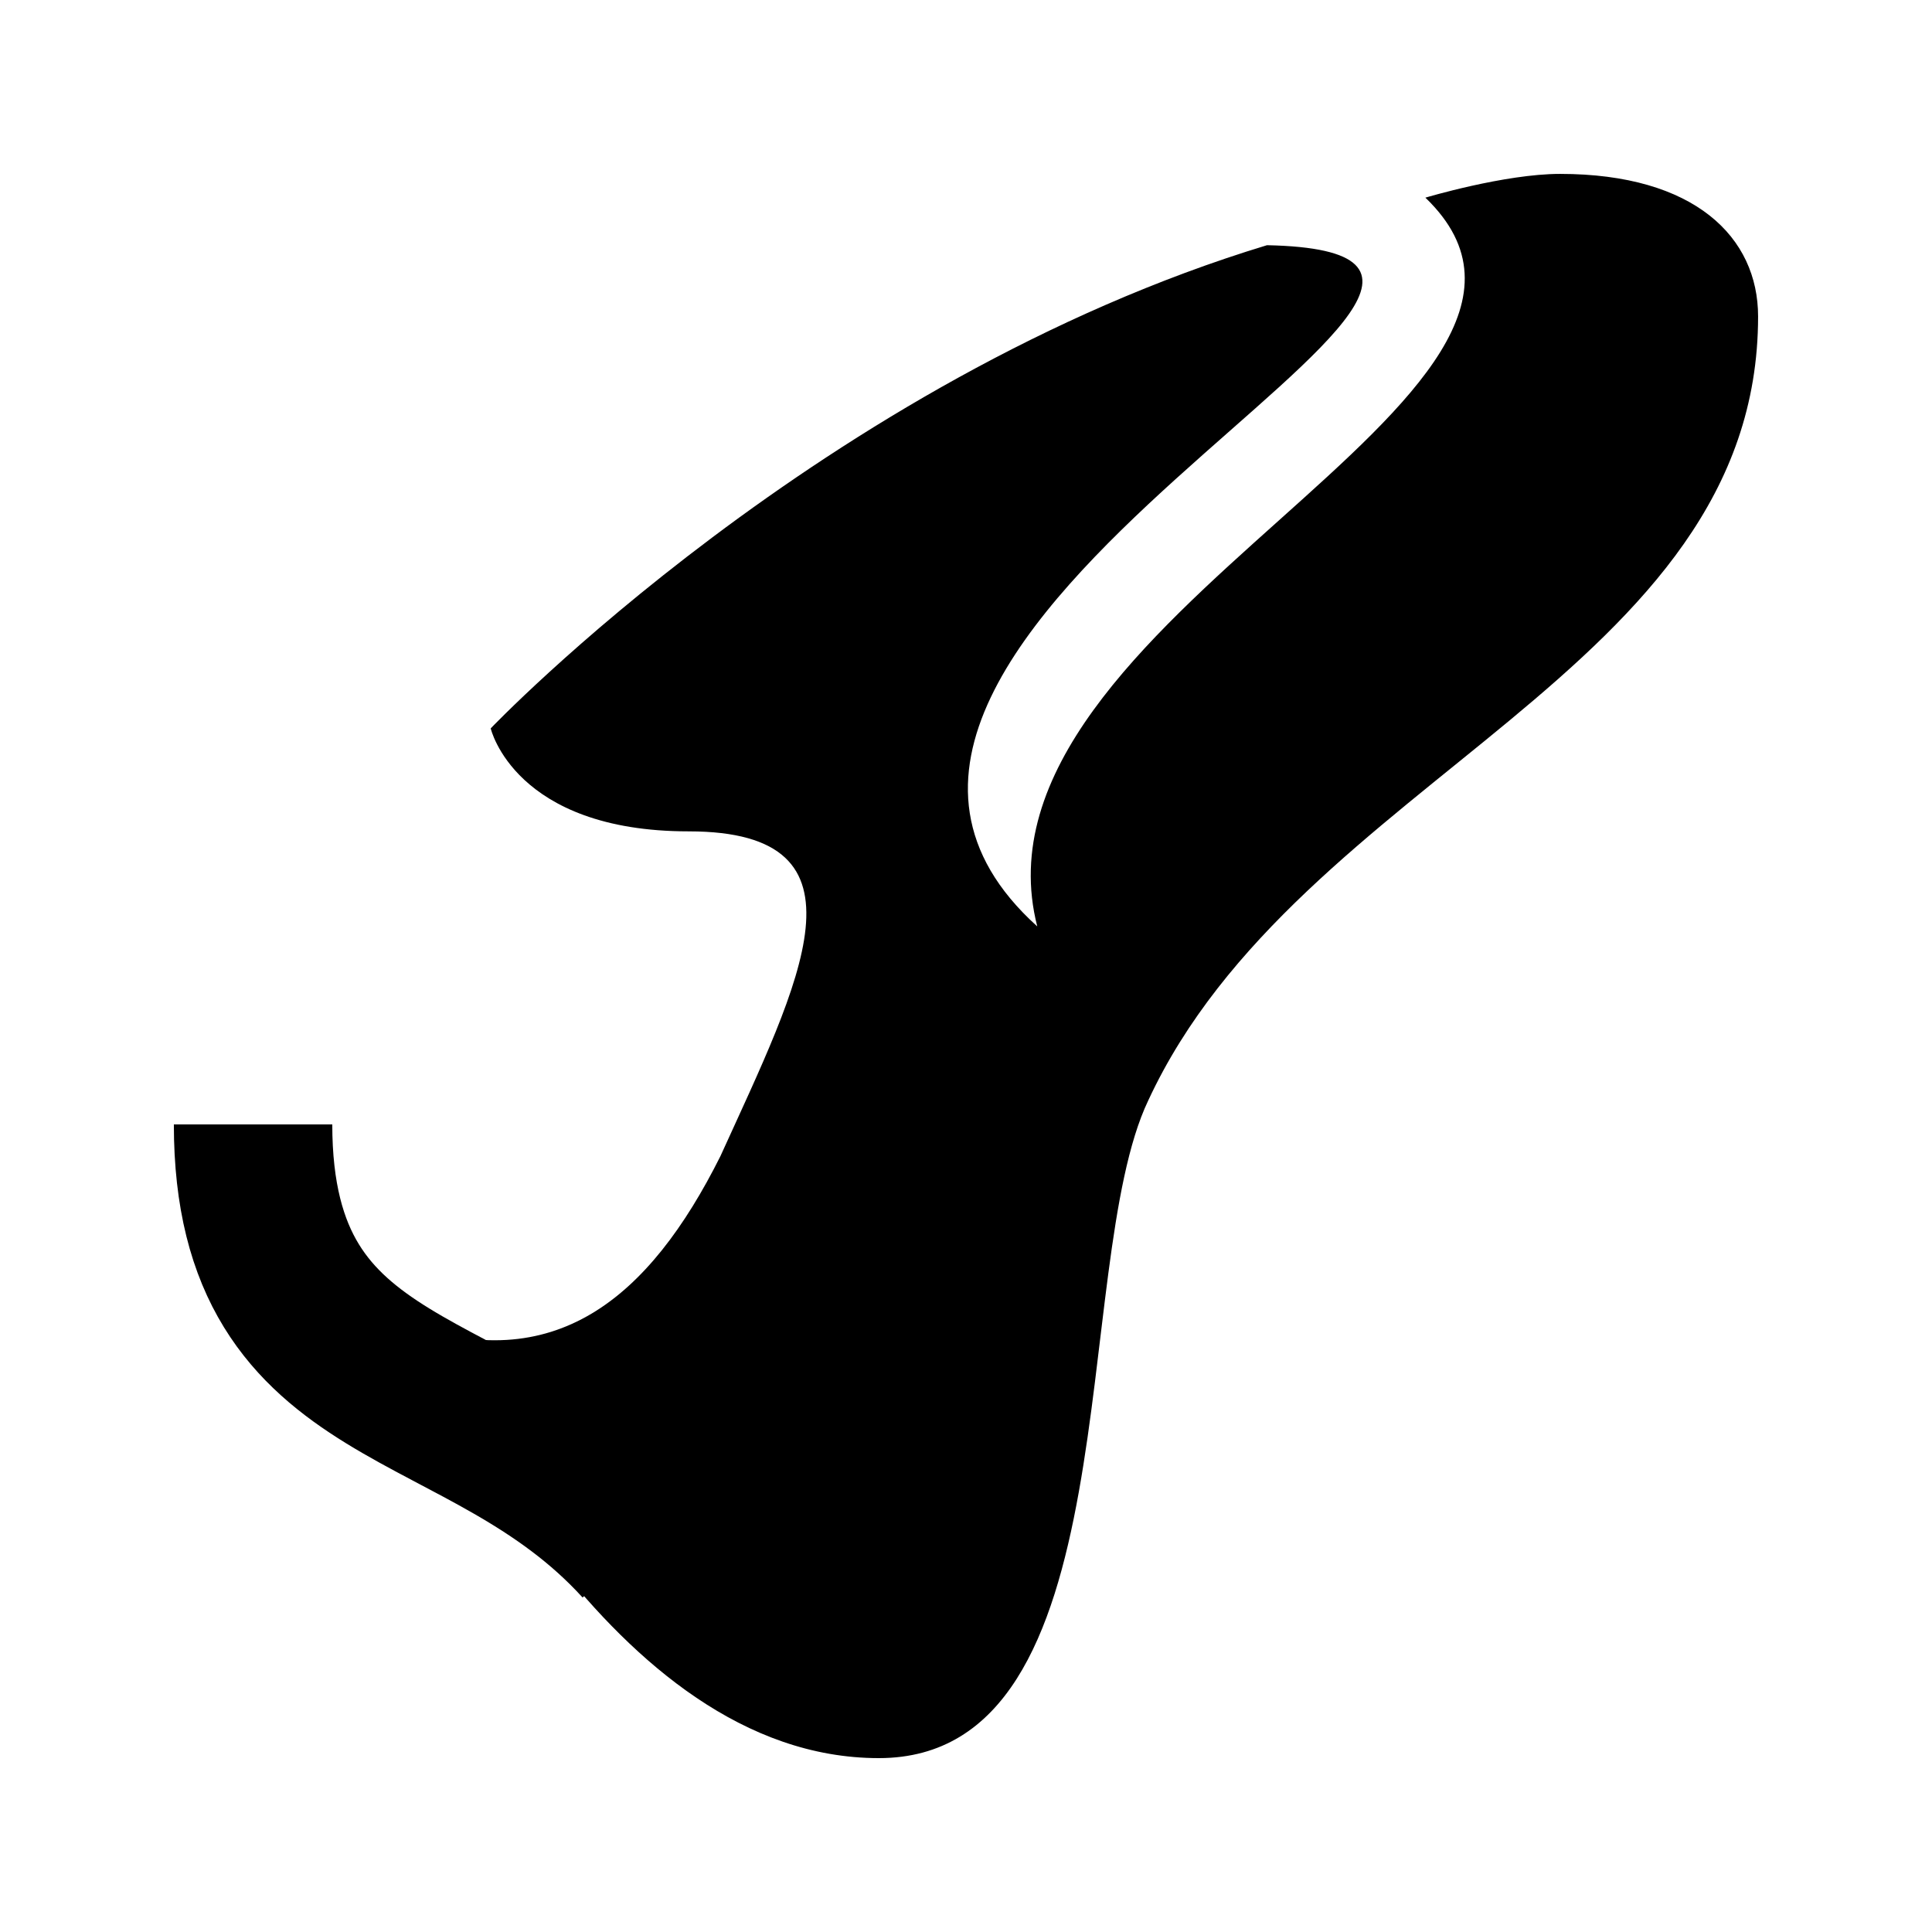
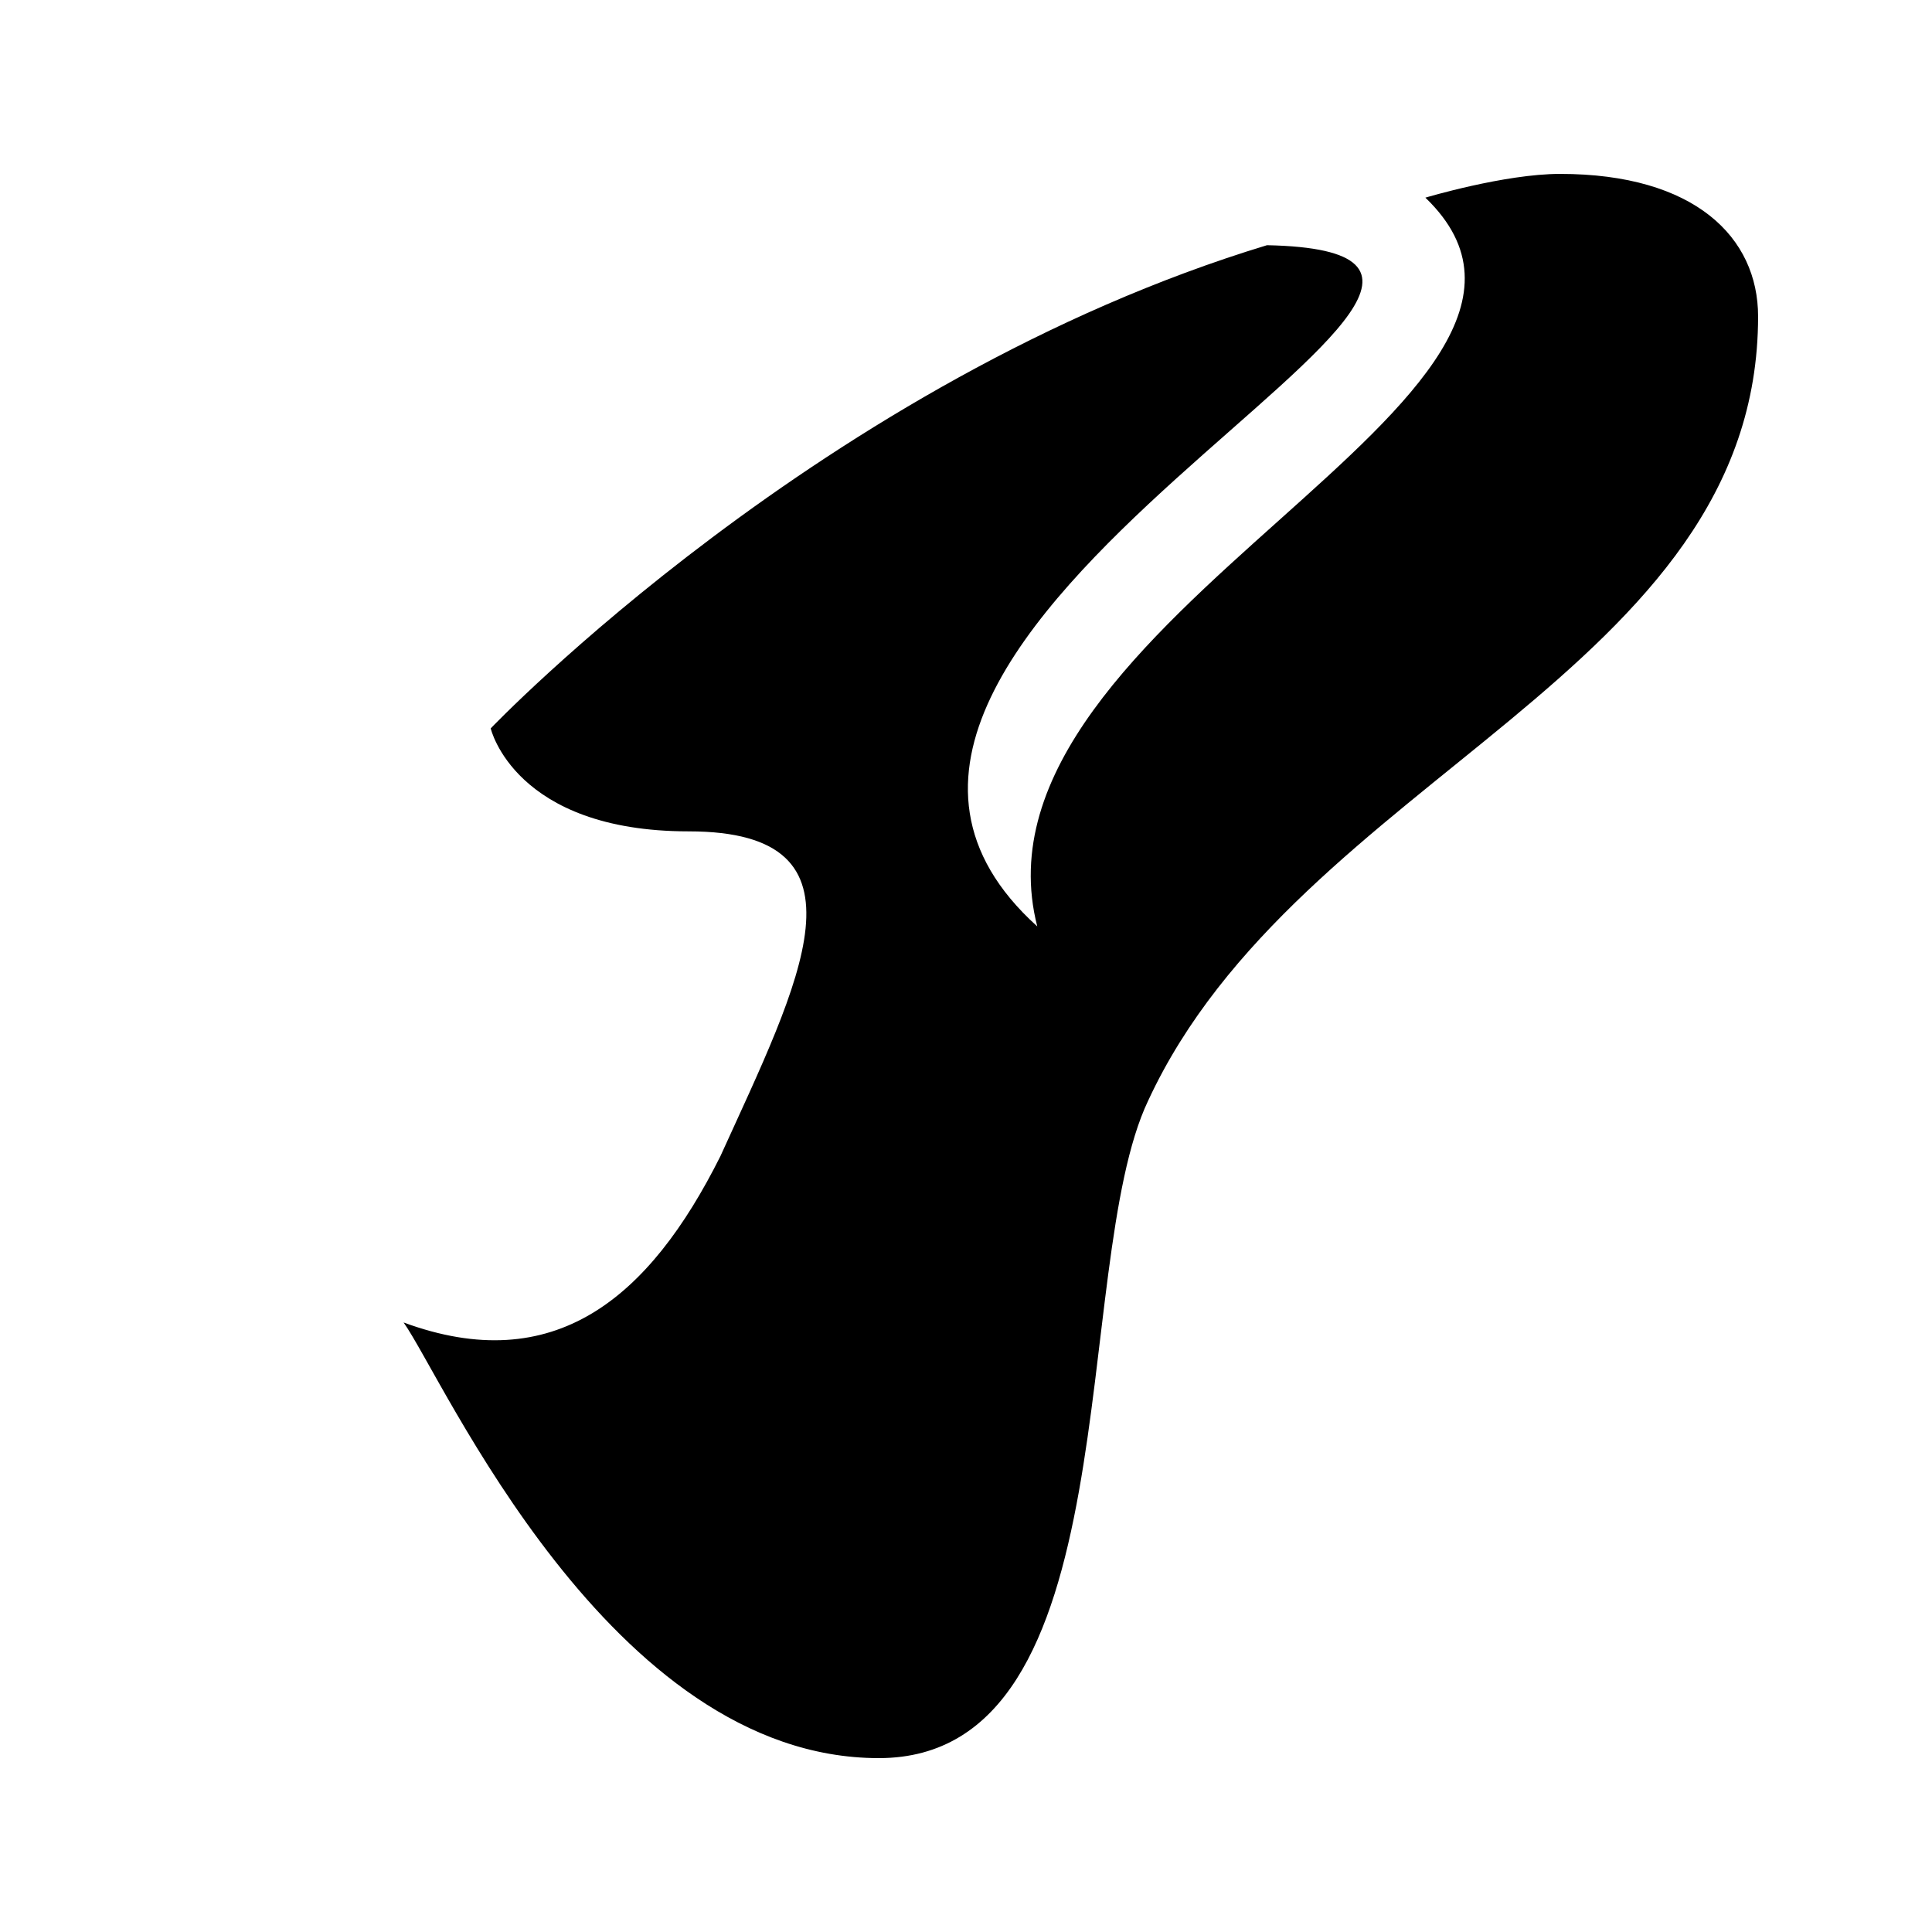
<svg xmlns="http://www.w3.org/2000/svg" width="800px" height="800px" version="1.1" viewBox="144 144 512 512">
-   <path d="m250.95 494.46c10.496 14.695 54.578 115.46 125.95 115.46 67.176 0 50.383-130.15 71.371-174.23 39.887-86.066 161.64-113.36 161.64-207.82 0-20.992-16.793-37.785-52.48-37.785-14.695 0-35.688 6.297-35.688 6.297 54.578 52.48-123.85 111.26-102.86 193.13-86.066-77.672 163.74-178.43 60.879-180.53-117.56 35.684-205.72 128.05-205.72 128.05s6.297 27.289 52.48 27.289c50.383 0 29.391 39.887 8.398 86.066-18.895 37.785-44.086 58.777-83.973 44.082z" />
-   <path transform="matrix(20.992 0 0 20.992 148.09 148.09)" d="m3 14c0 3.6 2.9 3.1 4.9 5.3" fill="none" stroke="#000000" stroke-linejoin="round" stroke-miterlimit="10" stroke-width="2" />
+   <path d="m250.95 494.46c10.496 14.695 54.578 115.46 125.95 115.46 67.176 0 50.383-130.15 71.371-174.23 39.887-86.066 161.64-113.36 161.64-207.82 0-20.992-16.793-37.785-52.48-37.785-14.695 0-35.688 6.297-35.688 6.297 54.578 52.48-123.85 111.26-102.86 193.13-86.066-77.672 163.74-178.43 60.879-180.53-117.56 35.684-205.72 128.05-205.72 128.05s6.297 27.289 52.48 27.289c50.383 0 29.391 39.887 8.398 86.066-18.895 37.785-44.086 58.777-83.973 44.082" />
</svg>